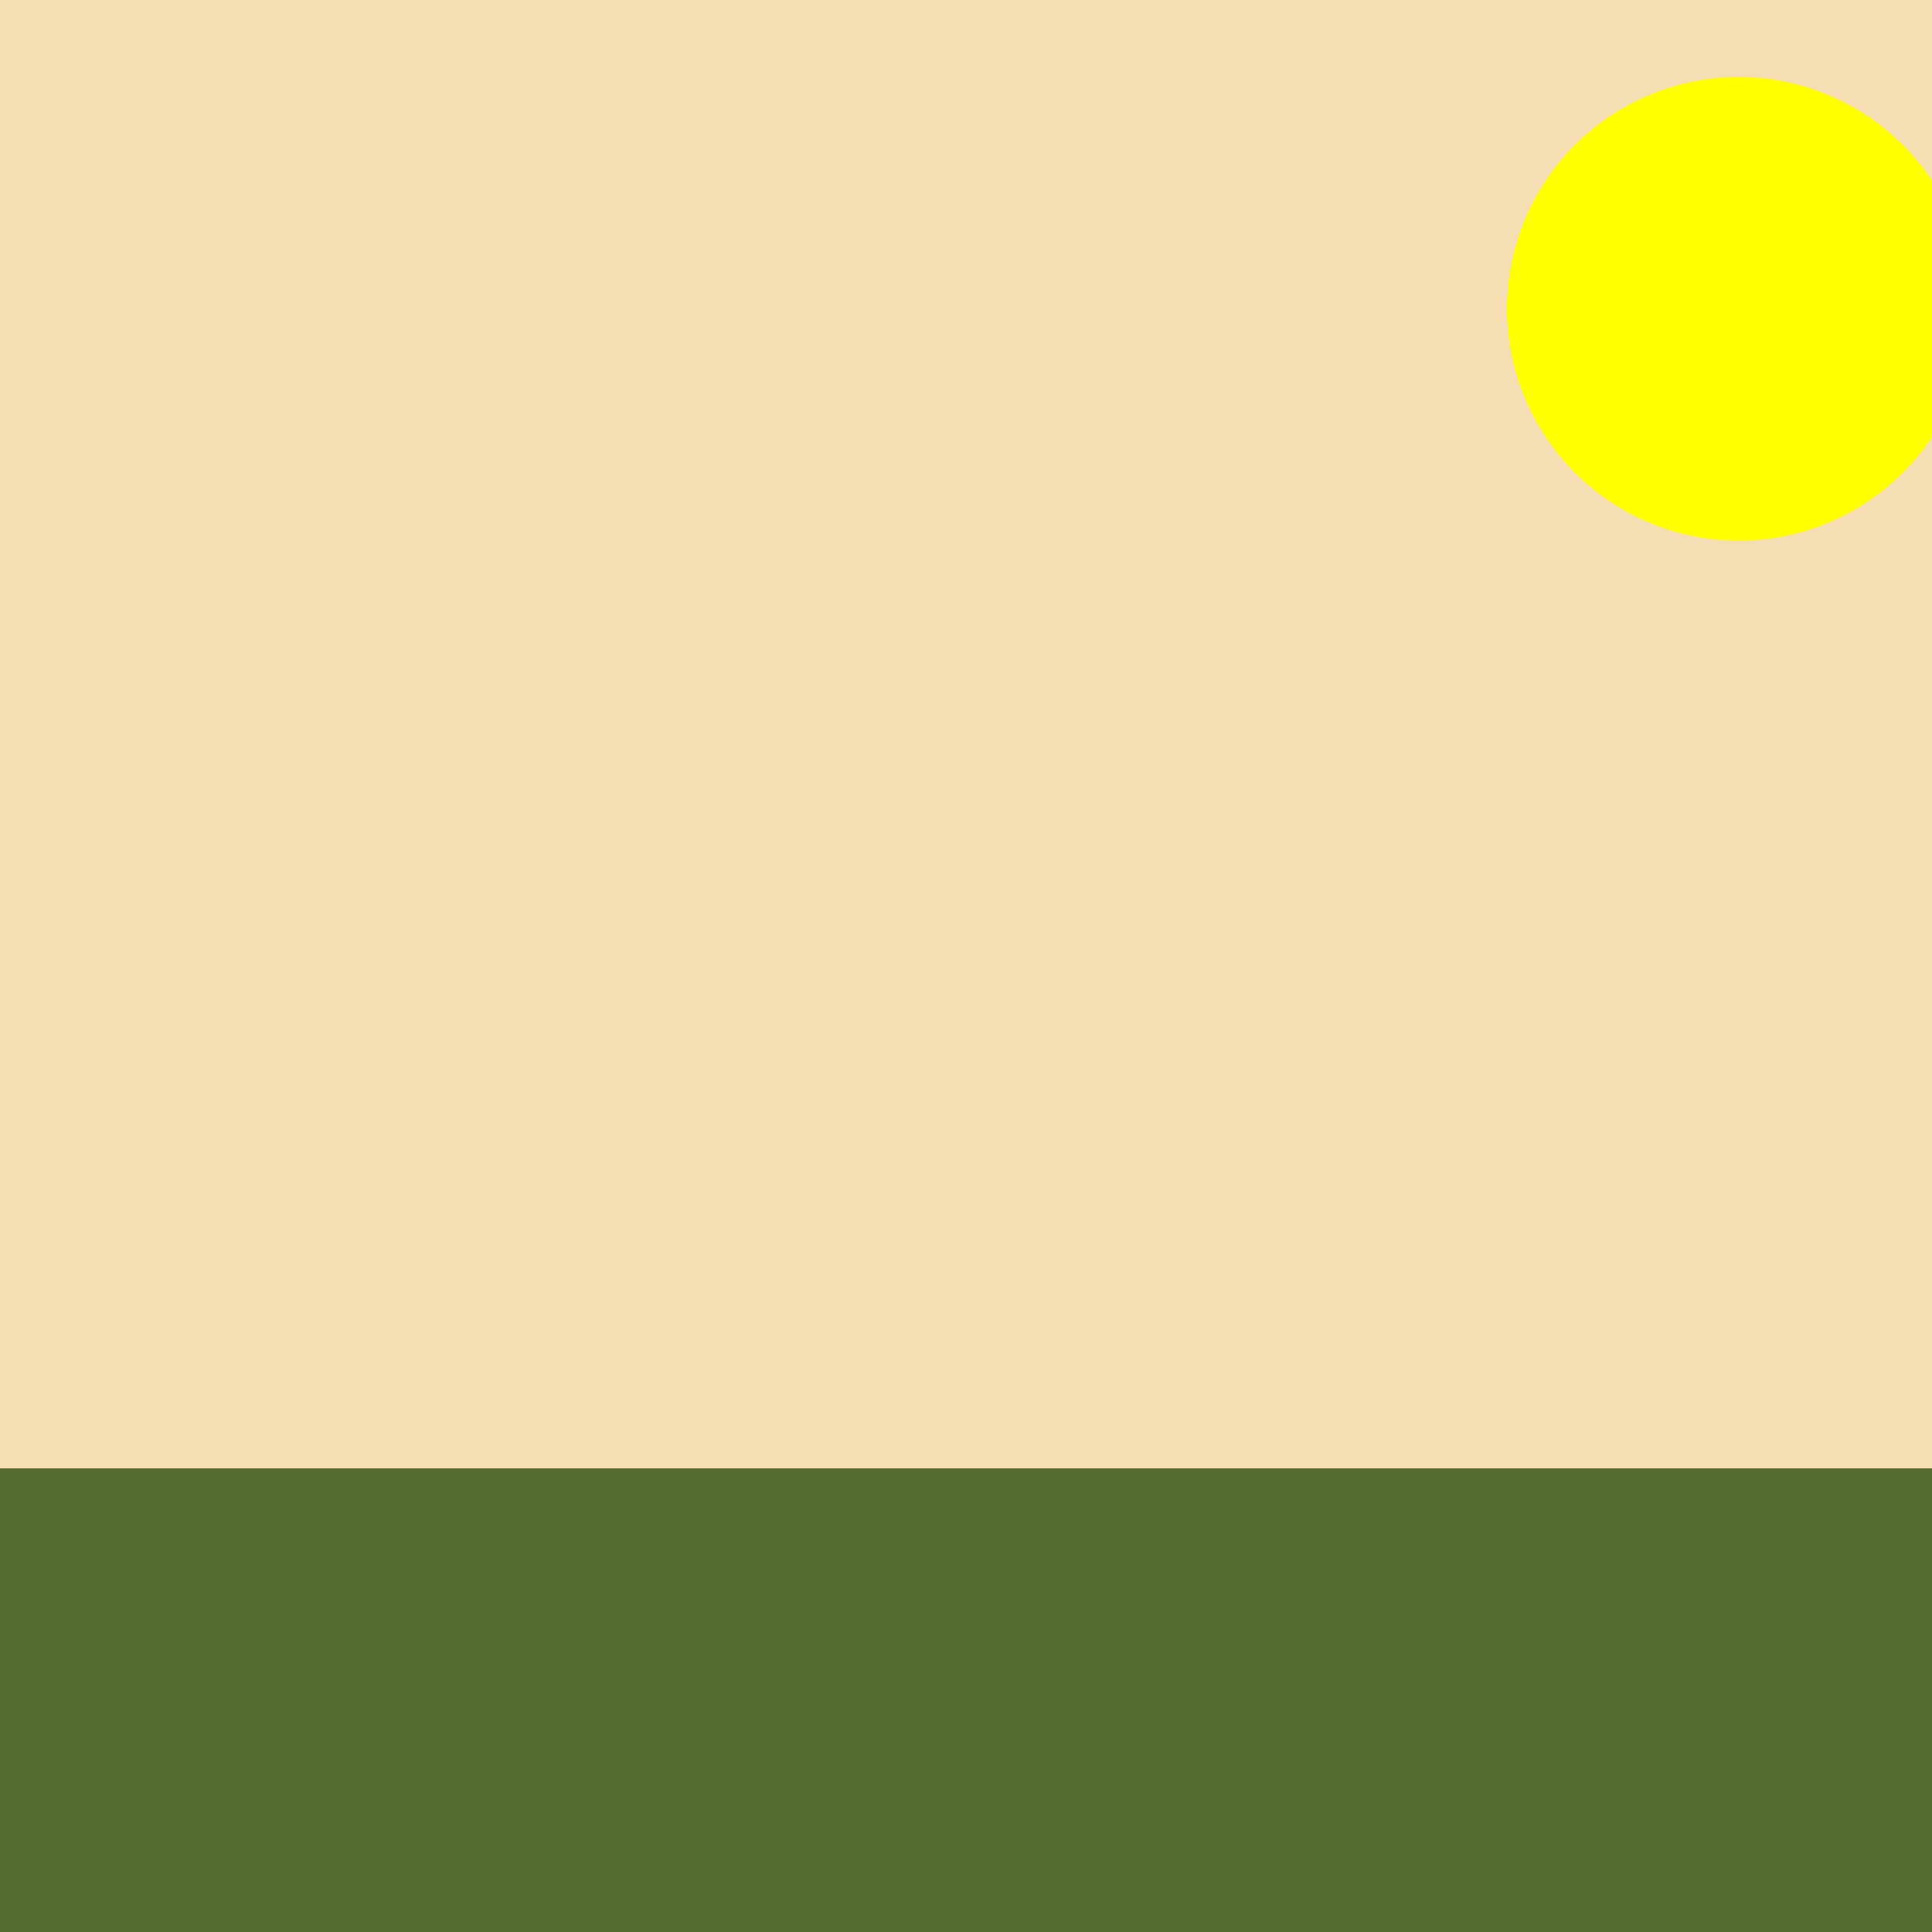
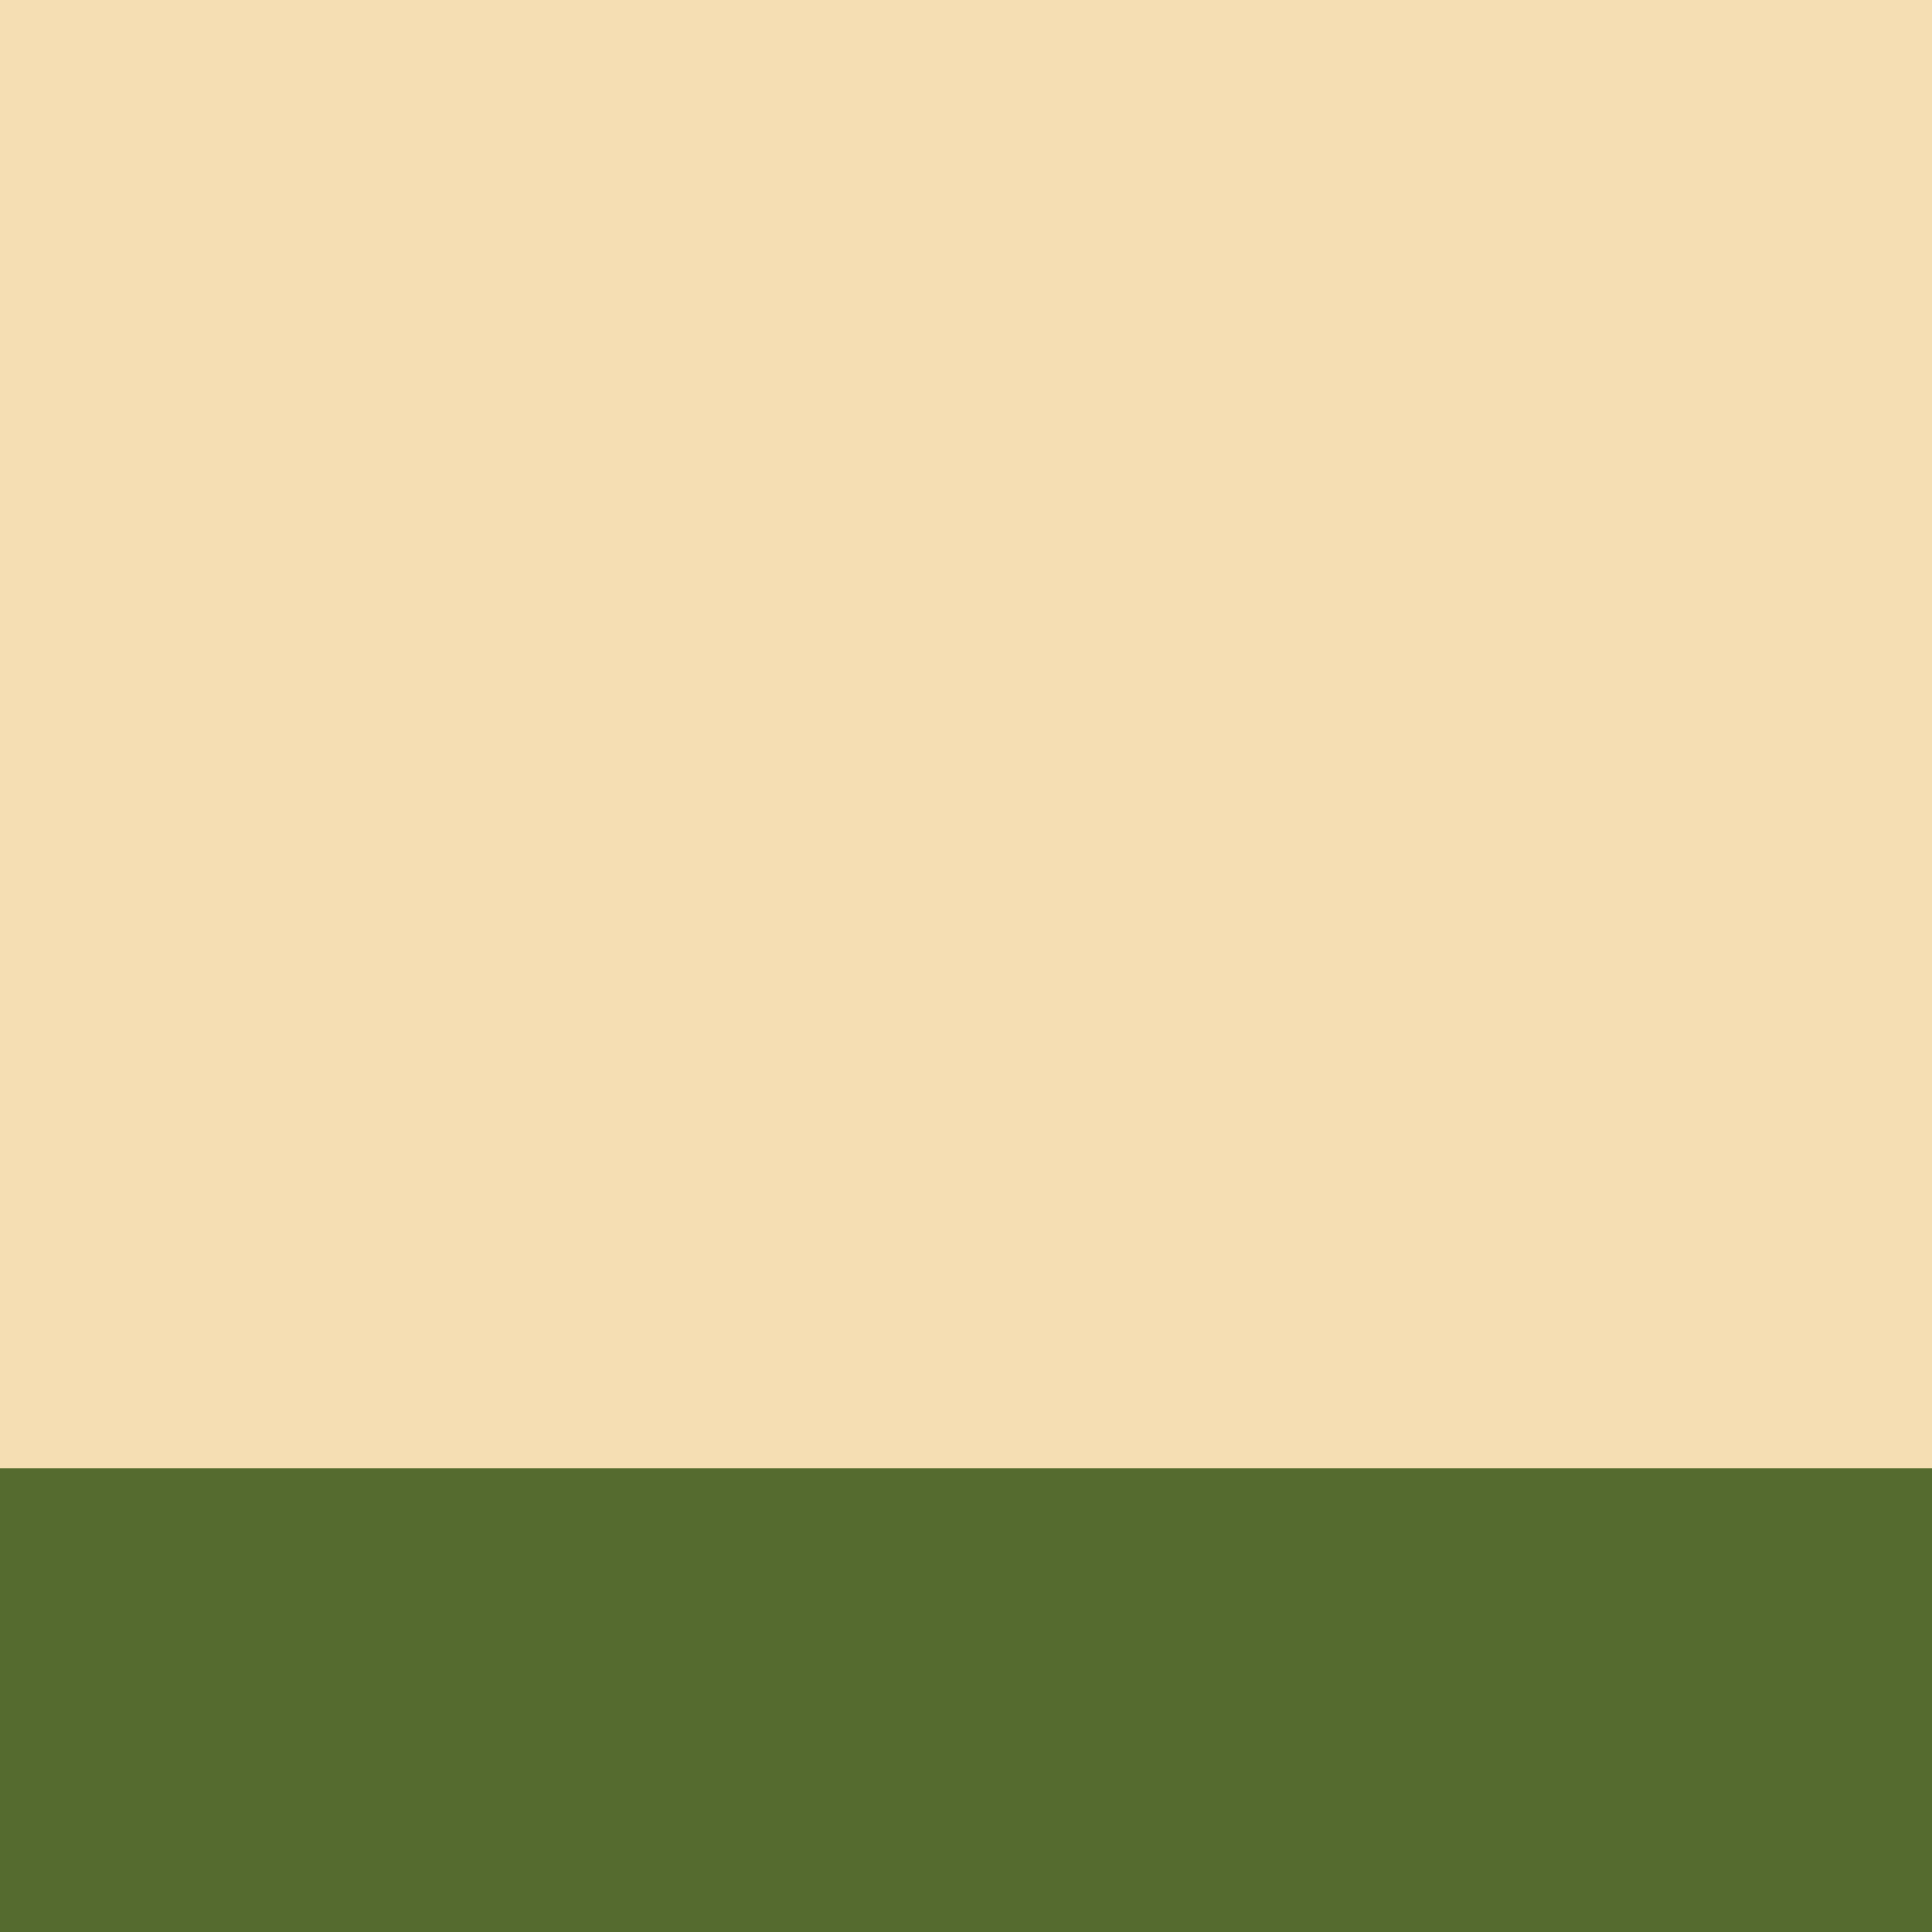
<svg xmlns="http://www.w3.org/2000/svg" width="500" height="500">
  <defs />
  <g>
    <rect fill="#F5DEB3" stroke="none" x="0" y="0" width="512" height="512" />
-     <path fill="#CD853F" stroke="none" paint-order="stroke fill markers" d=" M 300 512 L 400 512 L 370 380 L 290 380 Z" />
    <path fill="#F8F8FF" stroke="none" paint-order="stroke fill markers" d=" M 150 512 L 200 512 L 230 420 L 165 420 Z" />
    <path fill="none" stroke="#000000" paint-order="fill stroke markers" d=" M 167 450 L 220 450 M 160 475 L 215 475 M 155 500 L 210 500" stroke-miterlimit="10" stroke-width="5" stroke-dasharray="" />
    <path fill="#F8F8FF" stroke="none" paint-order="stroke fill markers" d=" M 210 410 A 25 25 0 1 1 210 409.975" />
-     <path fill="#000000" stroke="none" paint-order="stroke fill markers" d=" M 200 405 A 5 5 0 1 1 200 404.995" />
    <path fill="none" stroke="#000000" paint-order="fill stroke markers" d=" M 200 415 L 215 420" stroke-miterlimit="10" stroke-width="2" stroke-dasharray="" />
    <rect fill="#556B2F" stroke="none" x="0" y="380" width="512" height="132" />
-     <path fill="#FFFF00" stroke="none" paint-order="stroke fill markers" d=" M 510 80 A 60 60 0 1 1 510 79.94" />
  </g>
</svg>